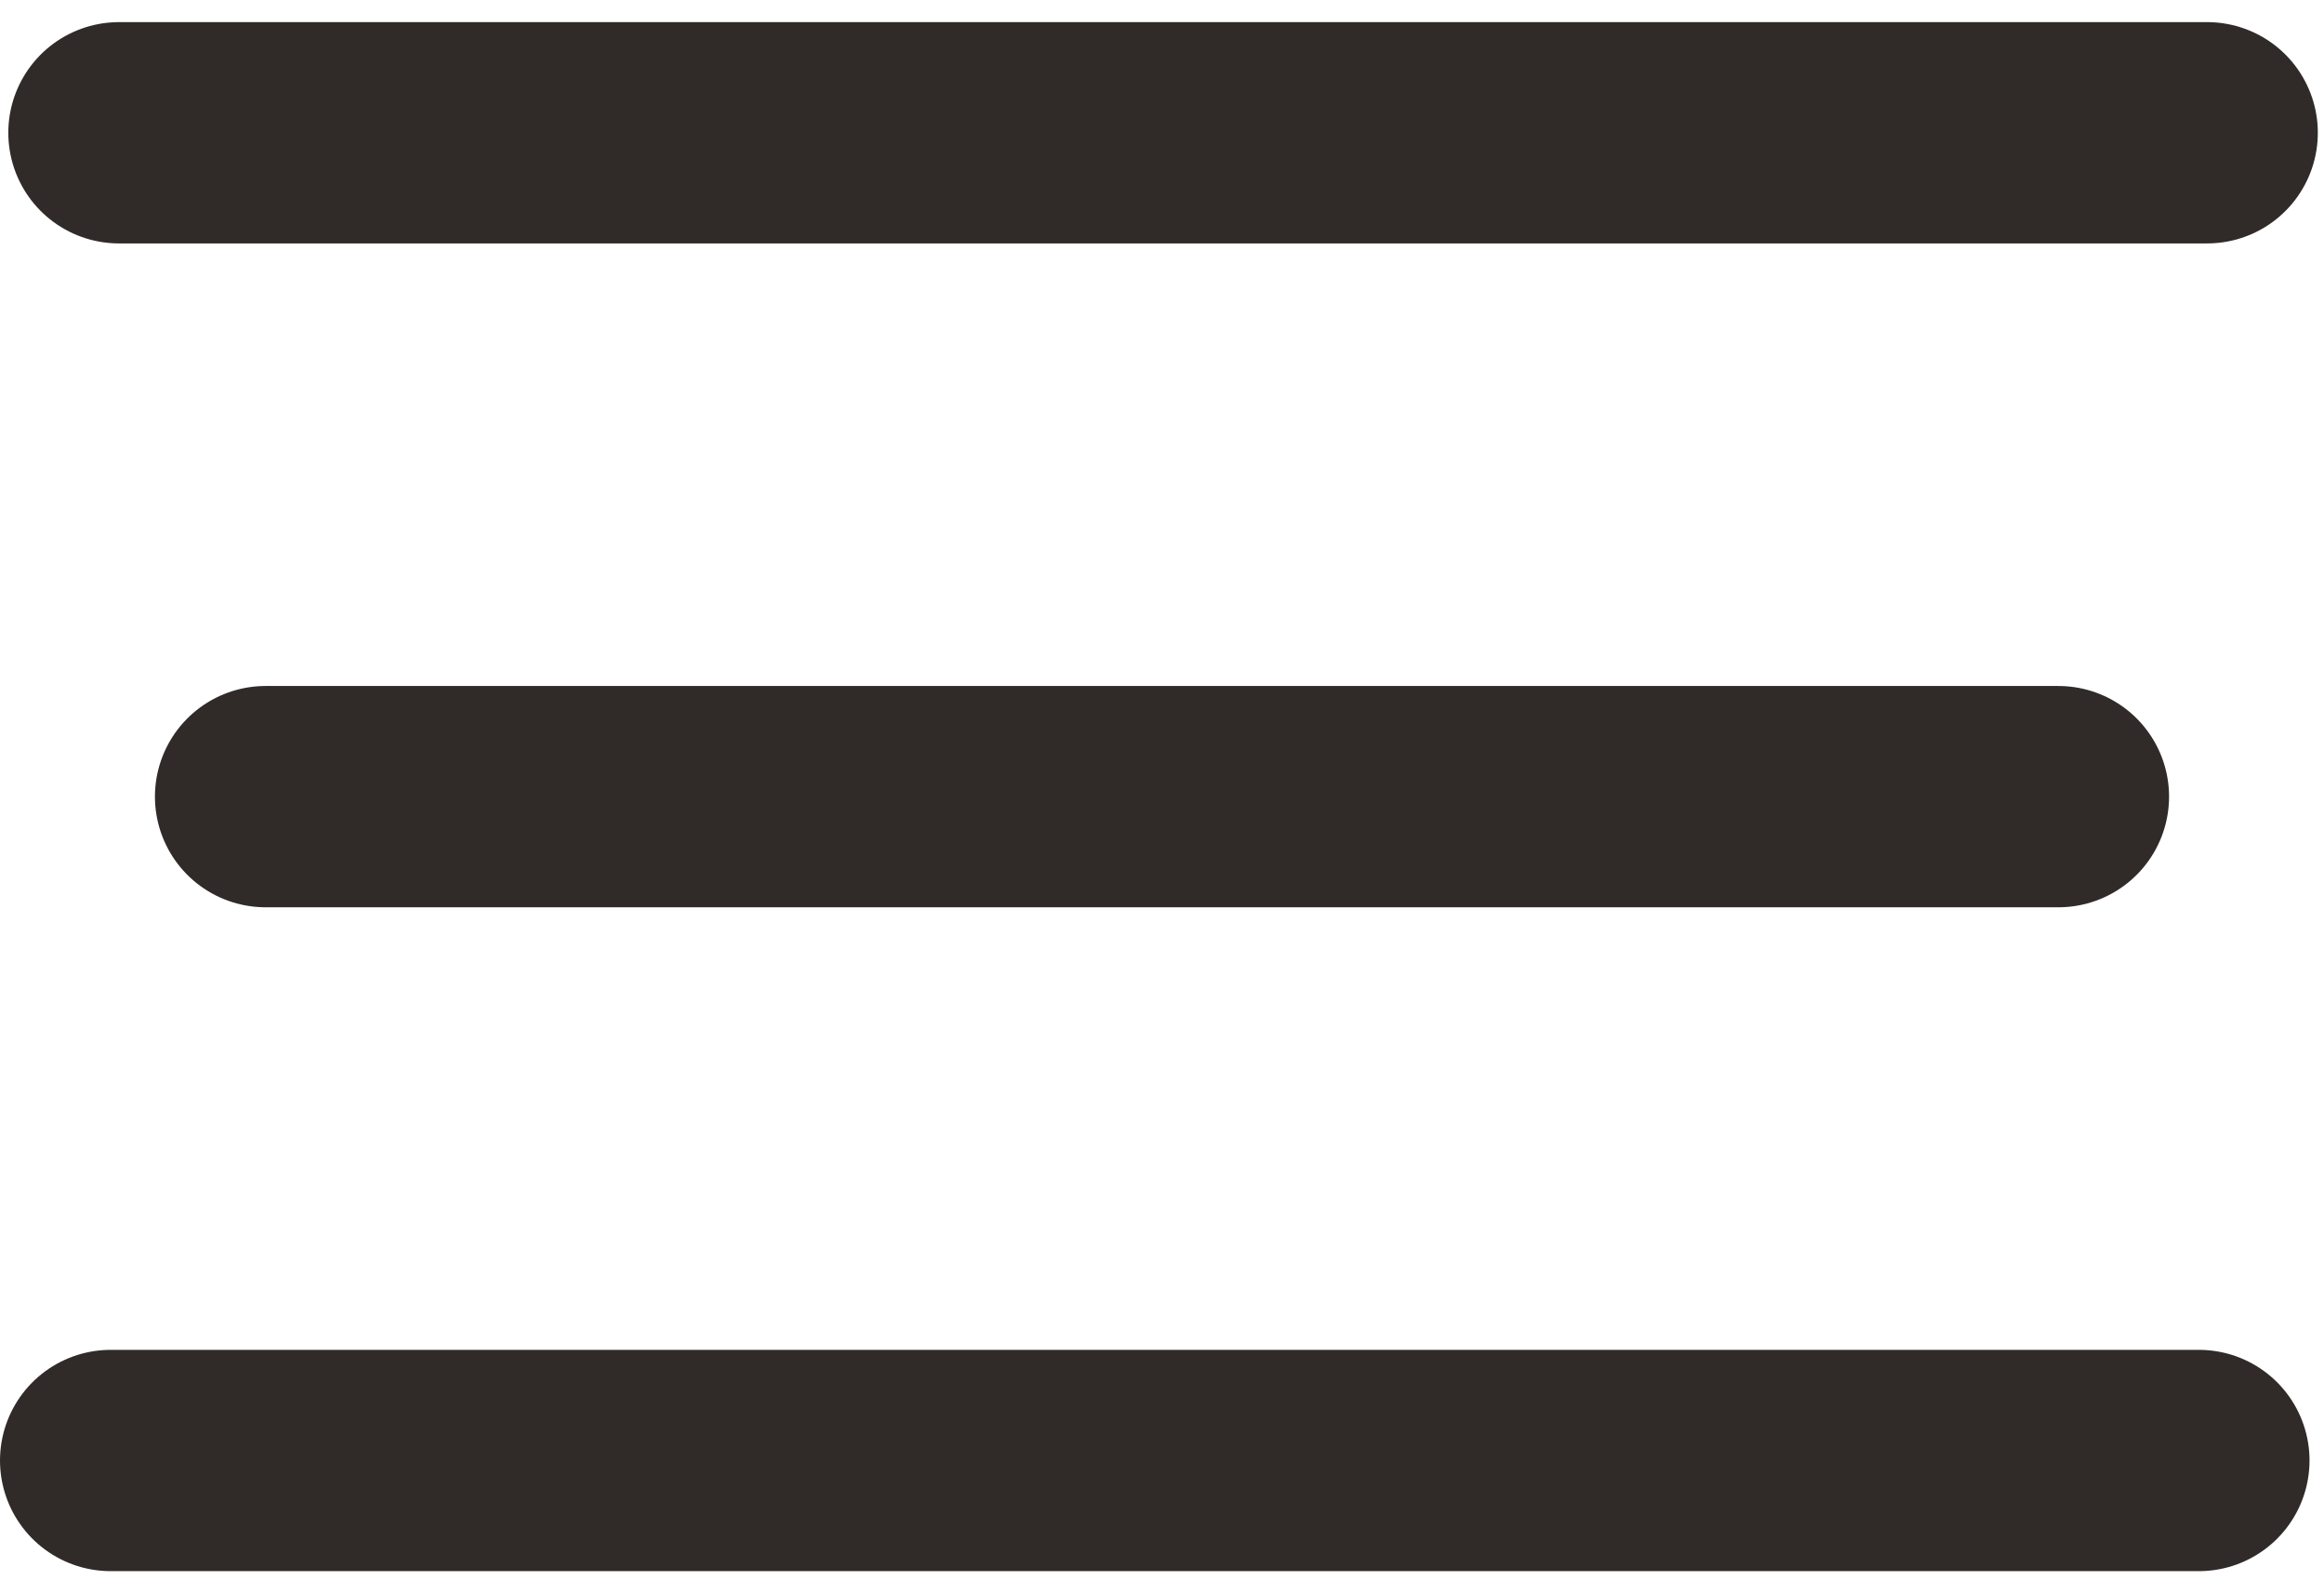
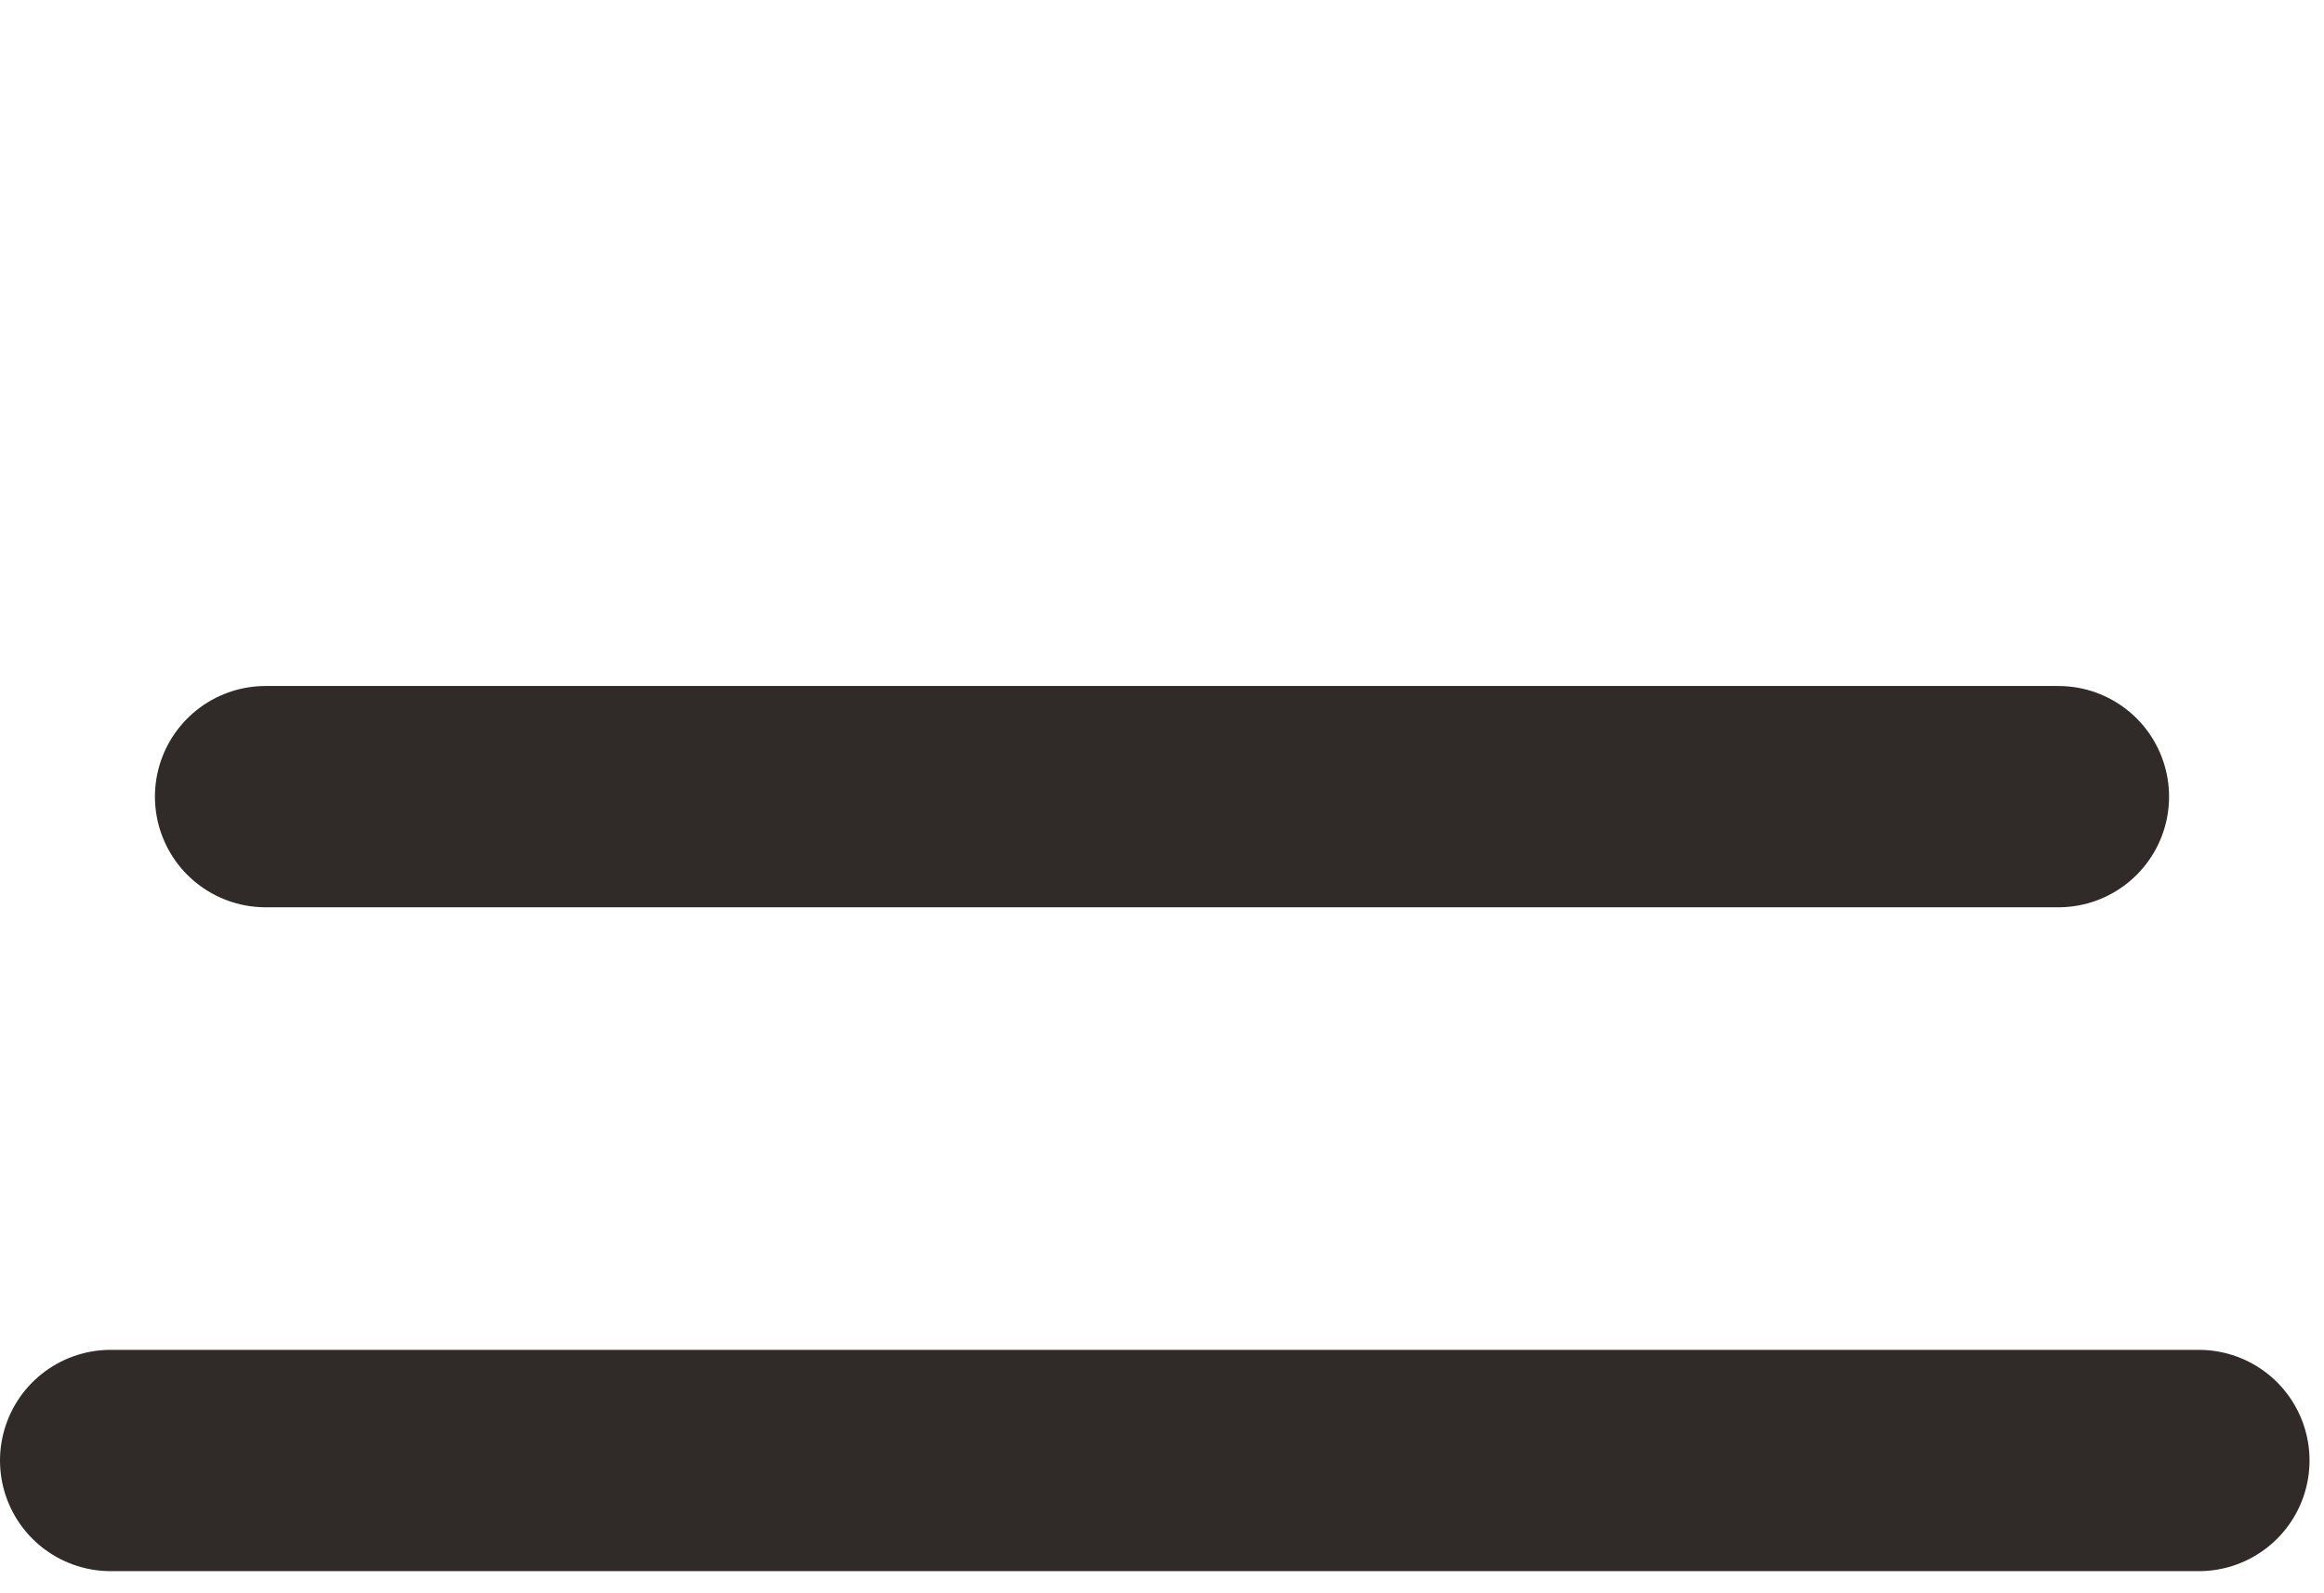
<svg xmlns="http://www.w3.org/2000/svg" width="105px" height="72px" viewBox="0 0 105 72" version="1.1">
  <title>hamburger</title>
  <g id="Page-1" stroke="none" stroke-width="1" fill="none" fill-rule="evenodd" stroke-linecap="round">
    <g id="hamburger" transform="translate(5, 5.5)" stroke="#302B29" stroke-width="10">
      <g id="Group-18">
-         <line x1="0.375" y1="0.5" x2="94.721" y2="0.5" id="Path-9" />
        <line x1="-1.13686838e-13" y1="60.5" x2="94.346" y2="60.5" id="Path-9" />
        <line x1="7" y1="30.5" x2="88" y2="30.5" id="Path-9" />
      </g>
    </g>
  </g>
</svg>